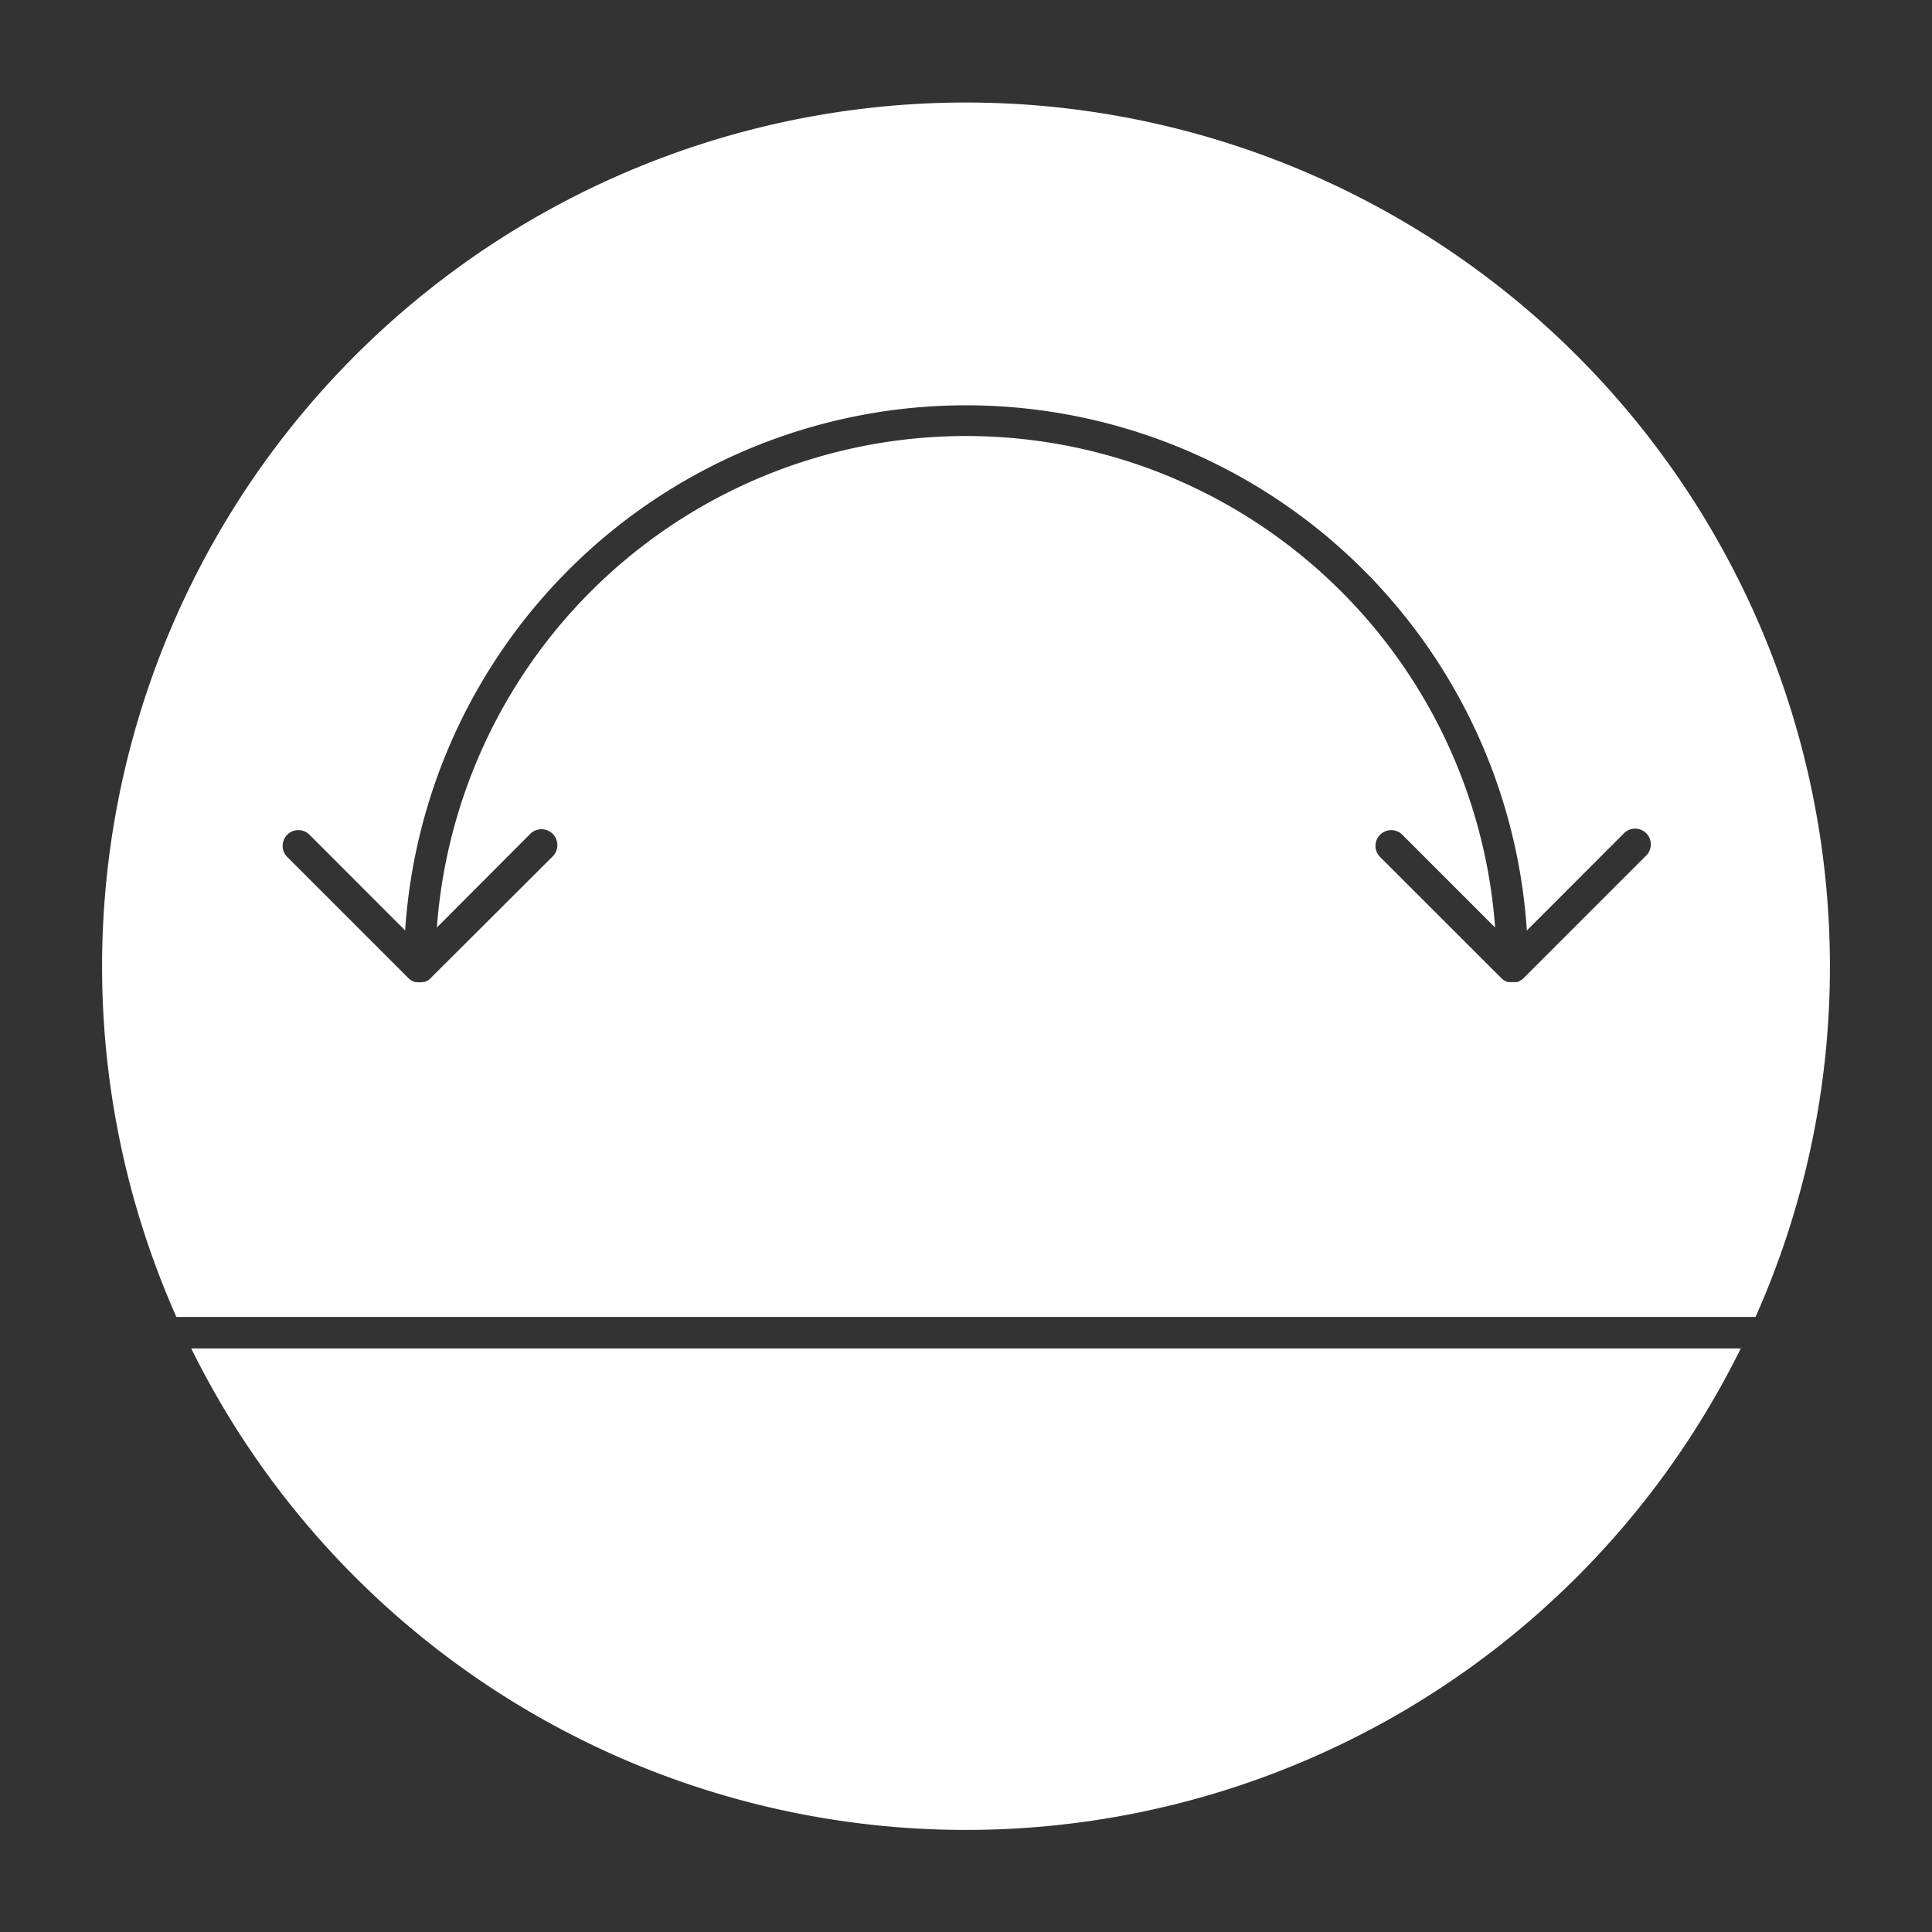
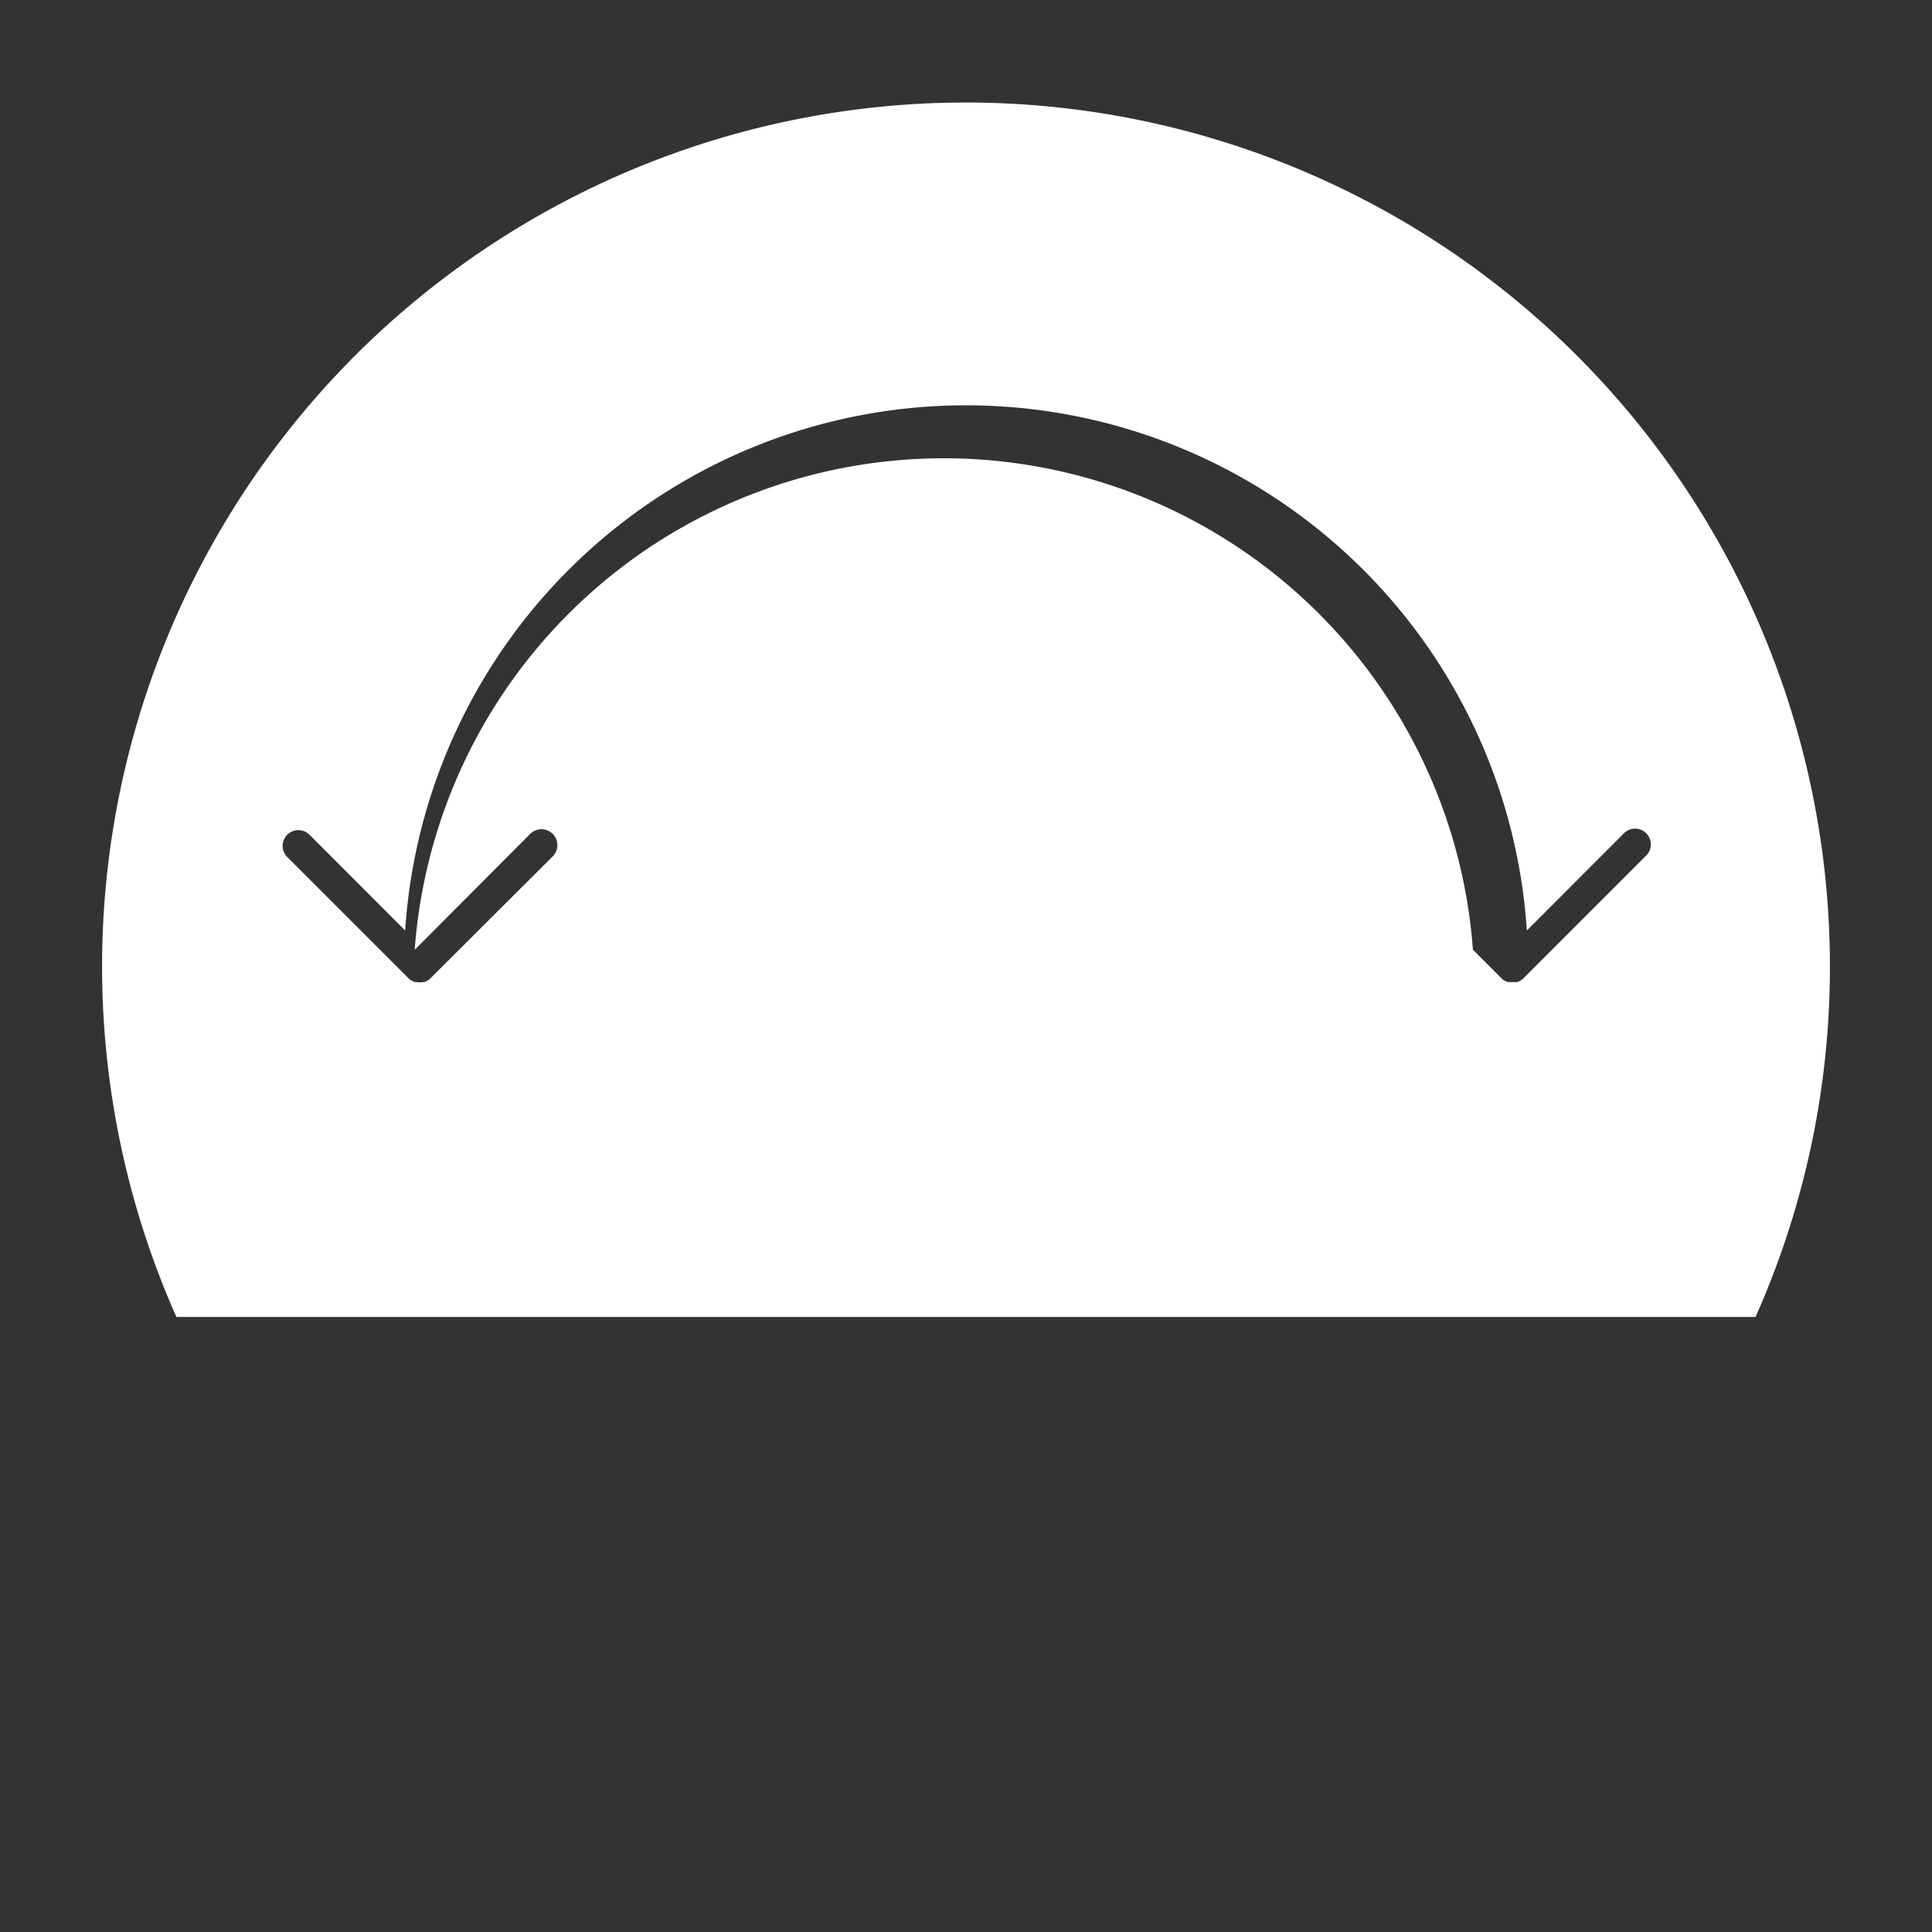
<svg xmlns="http://www.w3.org/2000/svg" id="Layer_1" data-name="Layer 1" viewBox="0 0 255.12 255.12">
  <rect x="0" y="0" width="255.12" height="255.12" fill="#333333" stroke="none" />
  <defs>
    <style>.cls-1{fill:#fff;}</style>
  </defs>
  <title>Set A</title>
-   <path class="cls-1" d="M127.56,241.64a114.07,114.07,0,0,0,102.31-63.58H25.25A114.06,114.06,0,0,0,127.56,241.64Z" />
-   <path class="cls-1" d="M241.64,127.56A114.08,114.08,0,1,0,23.29,173.9H231.82A113.56,113.56,0,0,0,241.64,127.56Zm-40.78,1.87-.13.07-.22.12a1.8,1.8,0,0,1-.22.06l-.17,0a1.81,1.81,0,0,1-.4,0,1.84,1.84,0,0,1-.41,0l-.17,0a1.8,1.8,0,0,1-.22-.06l-.22-.12-.13-.07a2.22,2.22,0,0,1-.33-.28l-16.09-16.08a2.08,2.08,0,0,1,2.93-2.94l12.35,12.35a70.06,70.06,0,0,0-139.74,0L70,110.13A2.08,2.08,0,1,1,73,113.07L56.88,129.15a2.22,2.22,0,0,1-.33.28l-.14.07-.22.12a1.41,1.41,0,0,1-.22.06l-.16,0a2.12,2.12,0,0,1-.82,0l-.17,0-.21-.06-.22-.12-.14-.07a2.22,2.22,0,0,1-.33-.28L37.84,113.07a2.08,2.08,0,0,1,2.93-2.94L53.5,122.87a74.22,74.22,0,0,1,148.12,0l12.73-12.74a2.08,2.08,0,1,1,2.93,2.94L201.2,129.15A1.88,1.88,0,0,1,200.86,129.43Z" />
+   <path class="cls-1" d="M241.64,127.56A114.08,114.08,0,1,0,23.29,173.9H231.82A113.56,113.56,0,0,0,241.64,127.56Zm-40.78,1.87-.13.07-.22.12a1.8,1.8,0,0,1-.22.06l-.17,0a1.81,1.81,0,0,1-.4,0,1.84,1.84,0,0,1-.41,0l-.17,0a1.8,1.8,0,0,1-.22-.06l-.22-.12-.13-.07a2.22,2.22,0,0,1-.33-.28l-16.09-16.08l12.35,12.35a70.06,70.06,0,0,0-139.74,0L70,110.13A2.08,2.08,0,1,1,73,113.07L56.88,129.15a2.22,2.22,0,0,1-.33.28l-.14.07-.22.12a1.41,1.41,0,0,1-.22.06l-.16,0a2.12,2.12,0,0,1-.82,0l-.17,0-.21-.06-.22-.12-.14-.07a2.22,2.22,0,0,1-.33-.28L37.84,113.07a2.08,2.08,0,0,1,2.93-2.94L53.5,122.87a74.22,74.22,0,0,1,148.12,0l12.73-12.74a2.08,2.08,0,1,1,2.93,2.94L201.2,129.15A1.88,1.88,0,0,1,200.86,129.43Z" />
</svg>